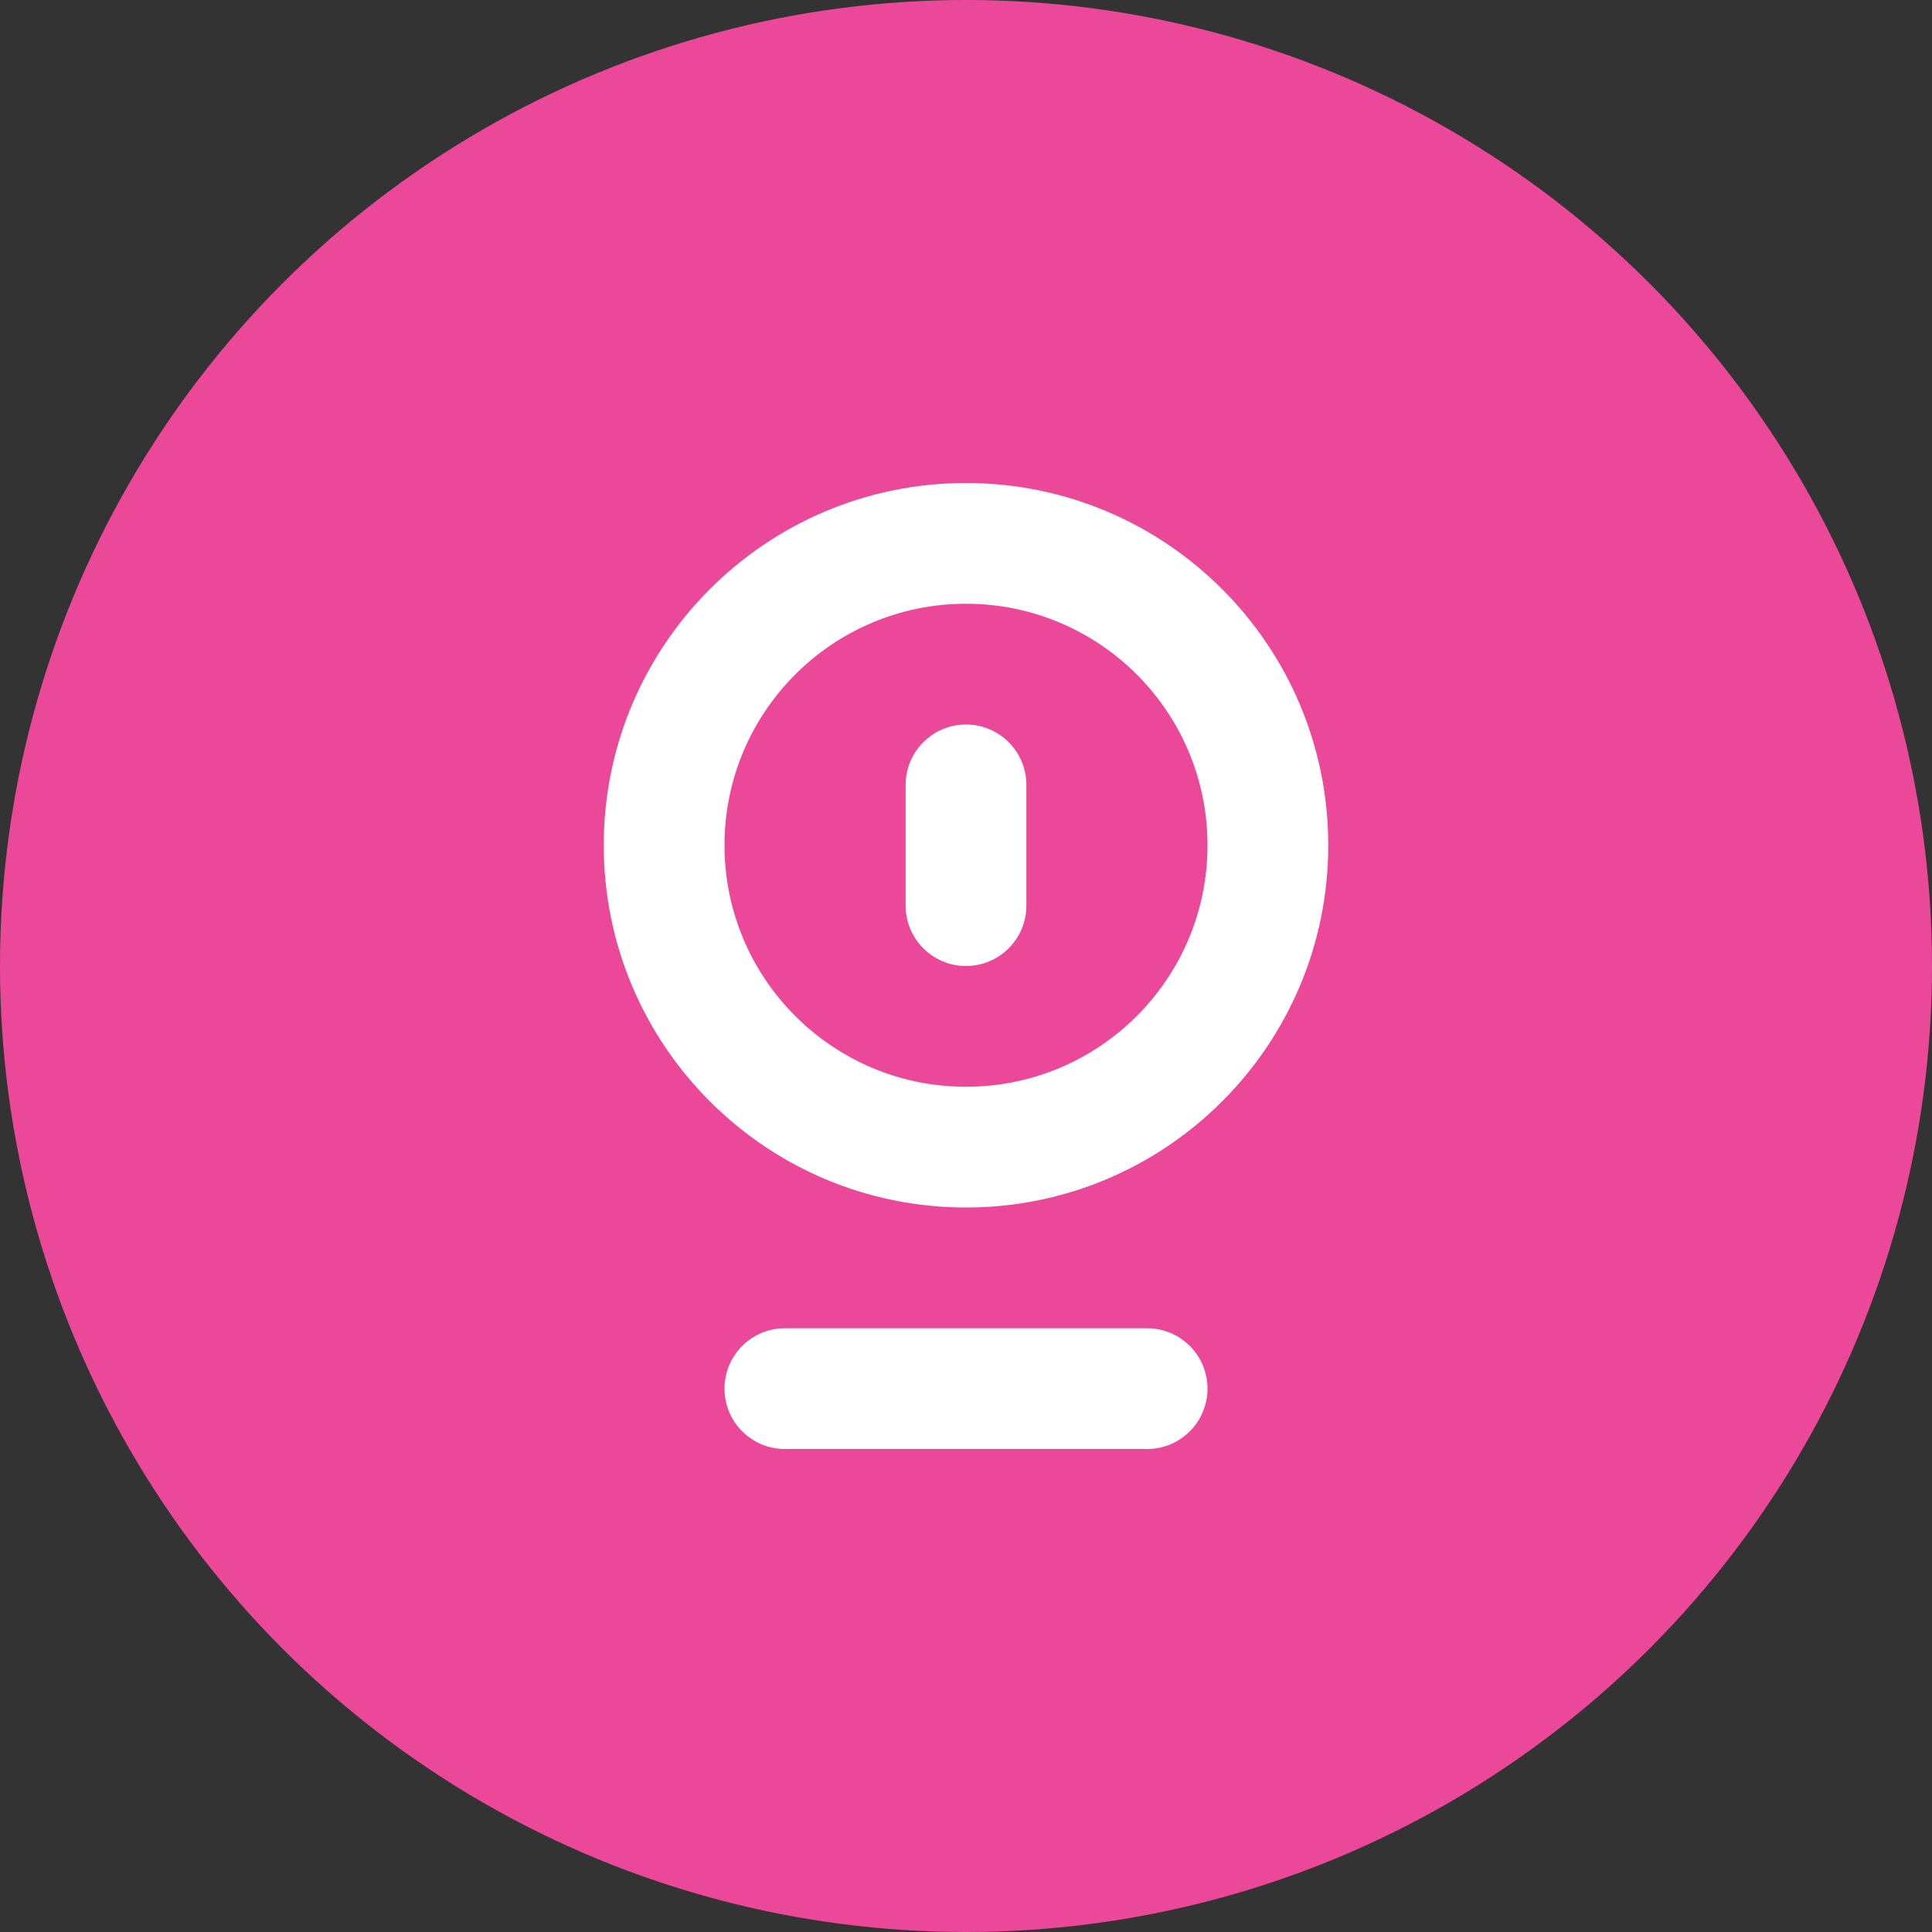
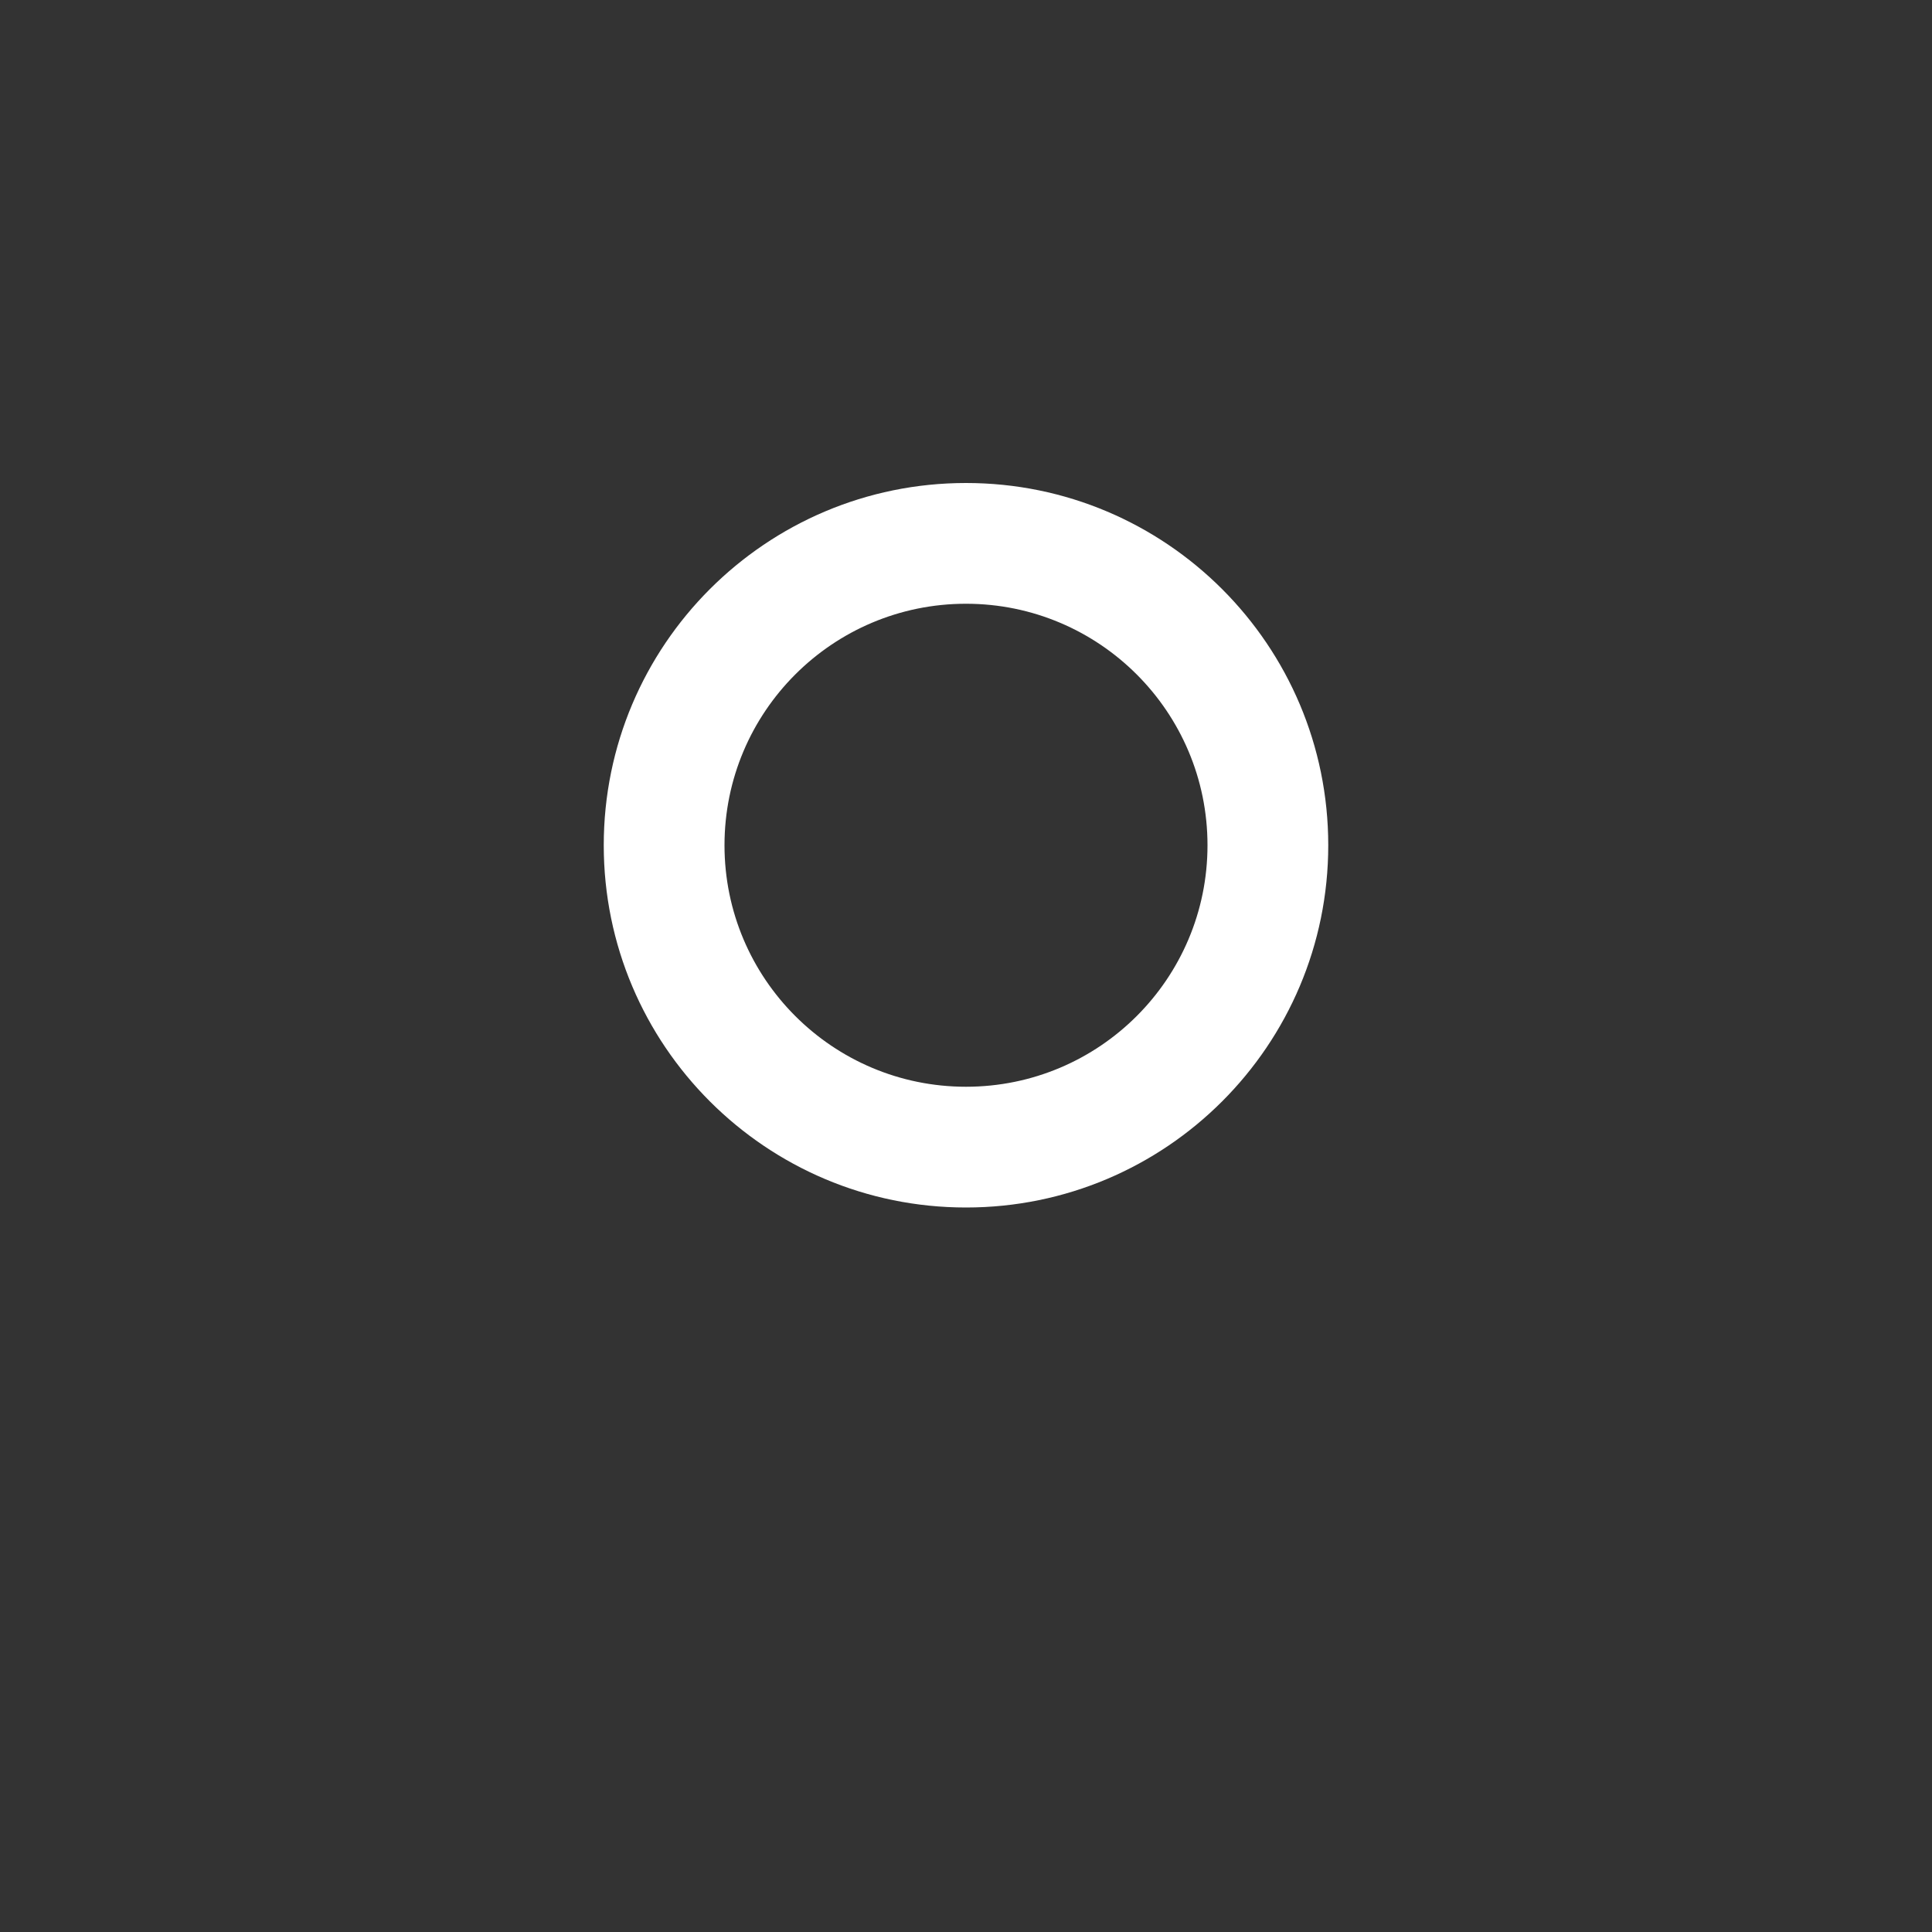
<svg xmlns="http://www.w3.org/2000/svg" width="32" height="32" viewBox="0 0 32 32" fill="none">
  <rect x="0" y="0" width="32" height="32" fill="#333333" stroke="none" />
-   <circle cx="16" cy="16" r="16" fill="#EC4899" />
  <path d="M16 8C12.687 8 10 10.687 10 14C10 17.313 12.687 20 16 20C19.313 20 22 17.313 22 14C22 10.687 19.313 8 16 8ZM16 18C13.791 18 12 16.209 12 14C12 11.791 13.791 10 16 10C18.209 10 20 11.791 20 14C20 16.209 18.209 18 16 18Z" fill="white" />
-   <path d="M16 12C15.448 12 15 12.448 15 13V15C15 15.552 15.448 16 16 16C16.552 16 17 15.552 17 15V13C17 12.448 16.552 12 16 12Z" fill="white" />
-   <path d="M13 22H19C19.552 22 20 22.448 20 23C20 23.552 19.552 24 19 24H13C12.448 24 12 23.552 12 23C12 22.448 12.448 22 13 22Z" fill="white" />
</svg>